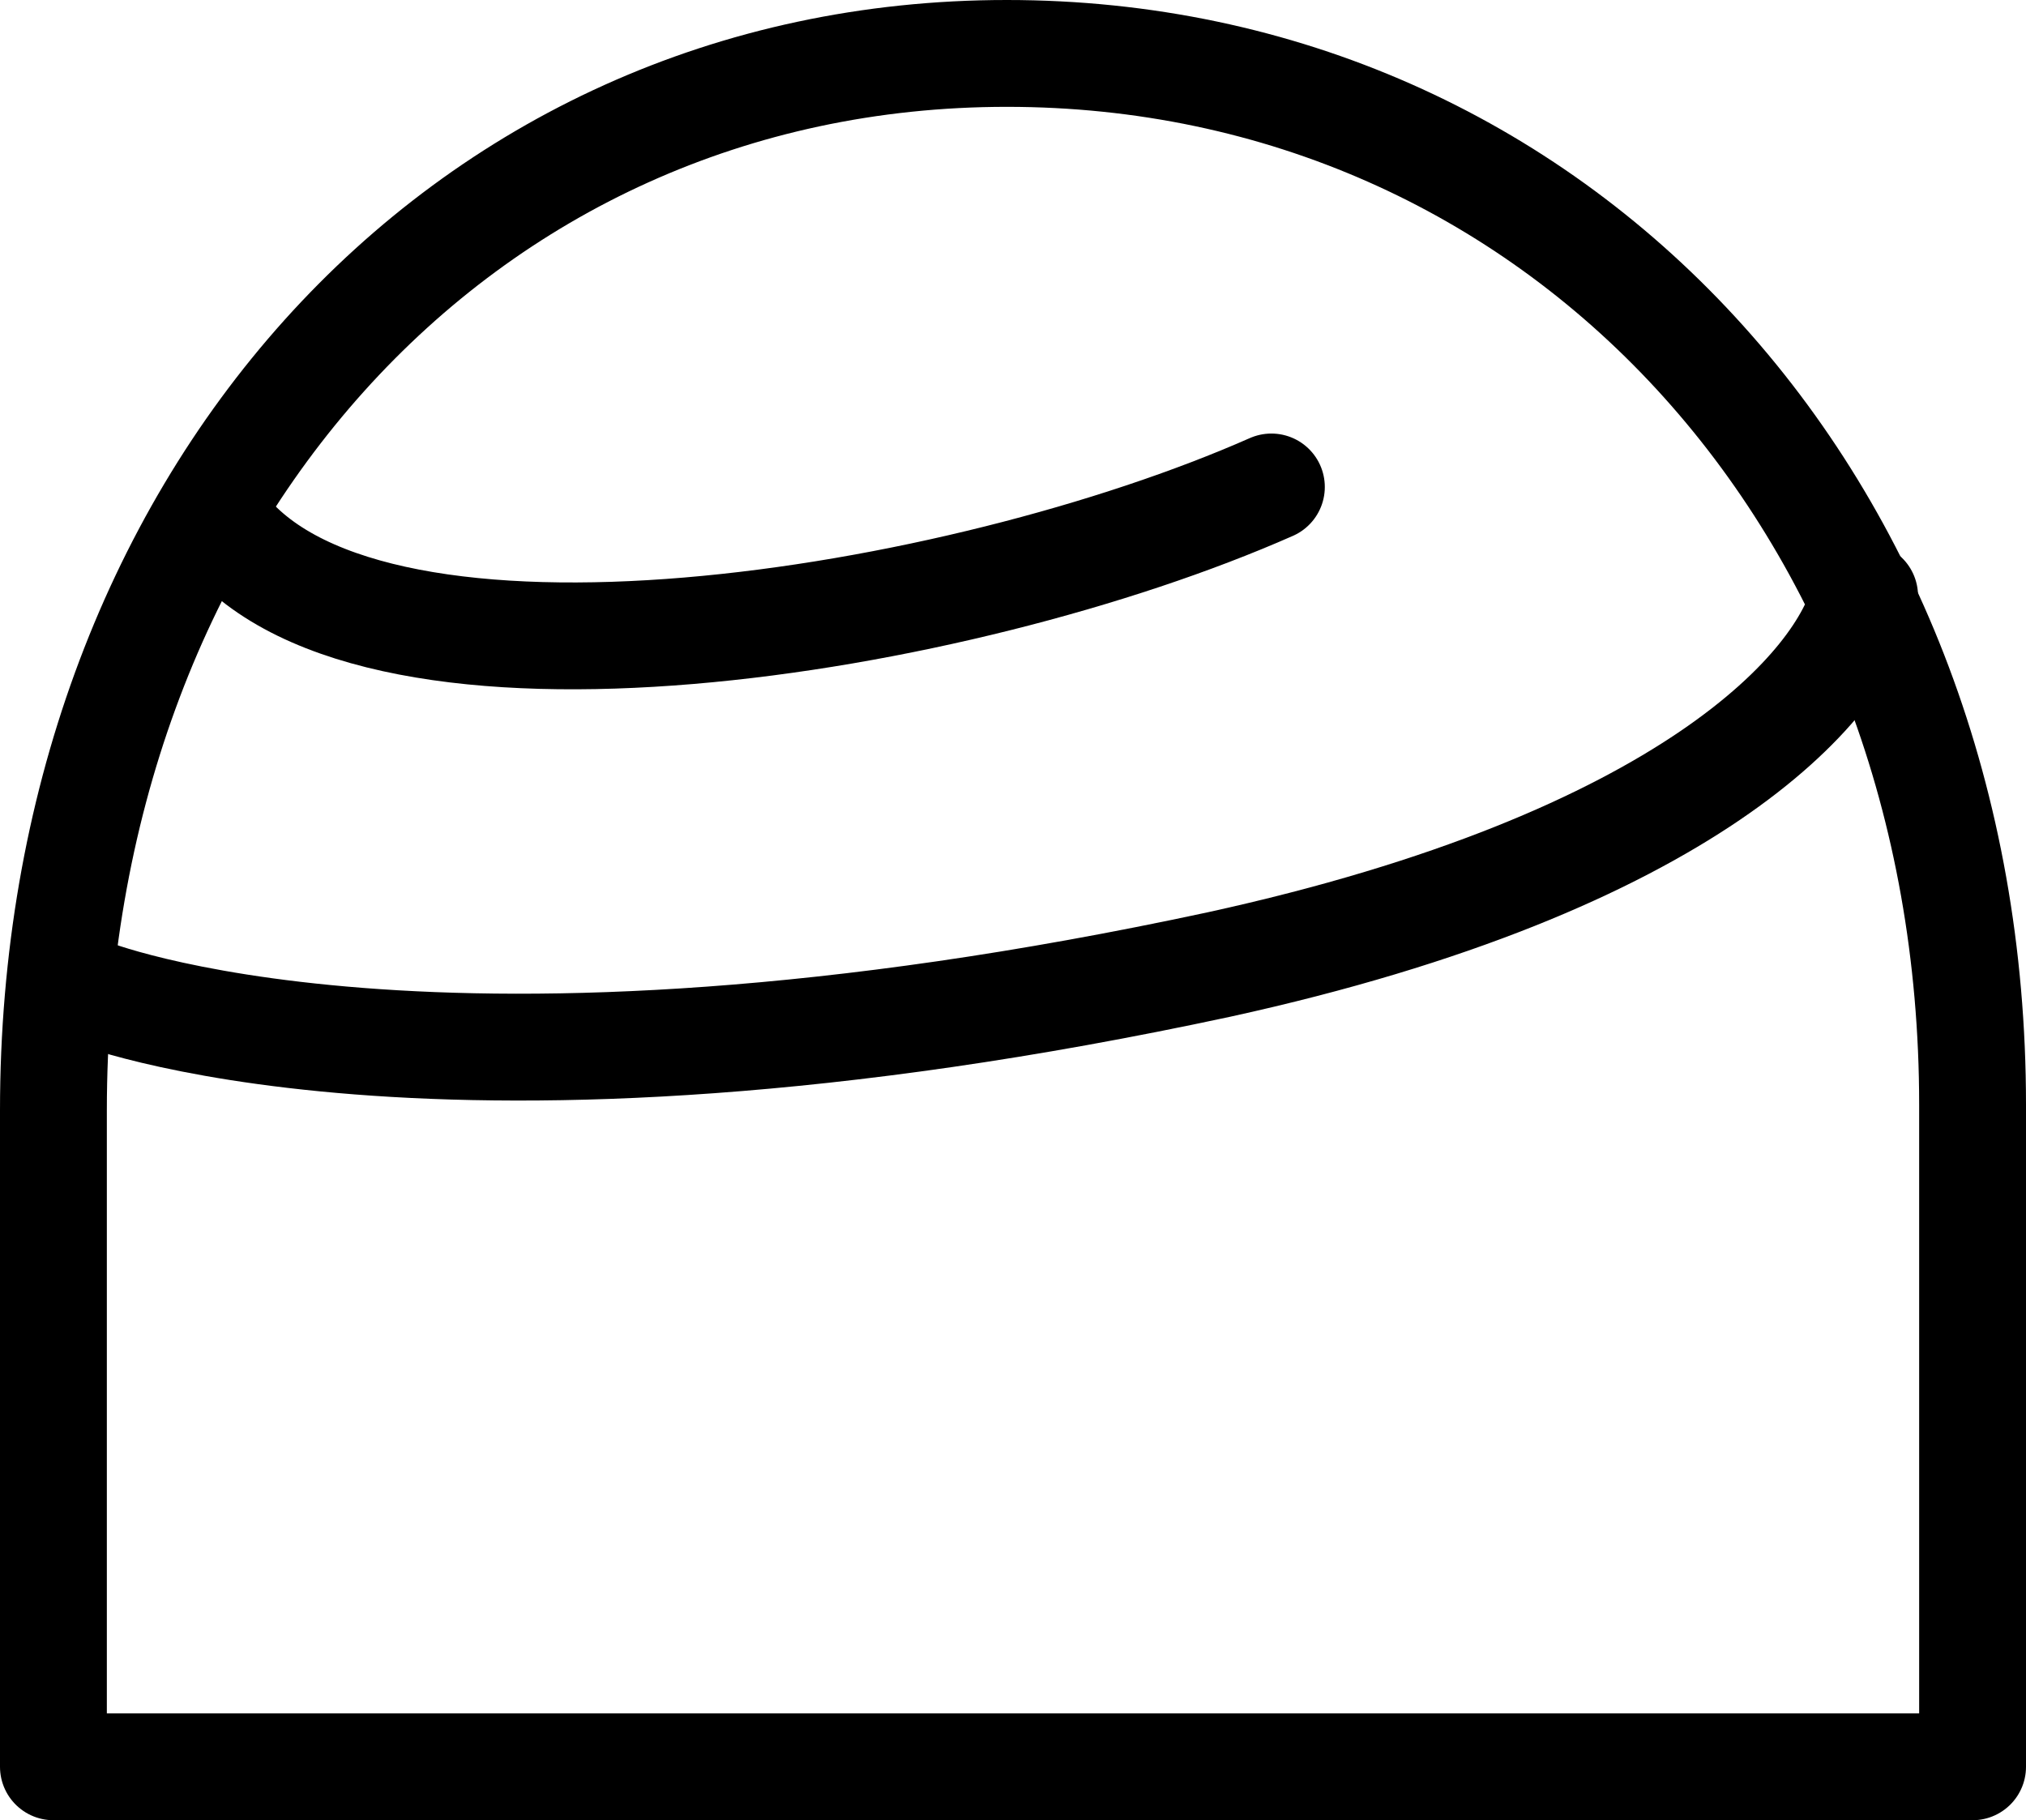
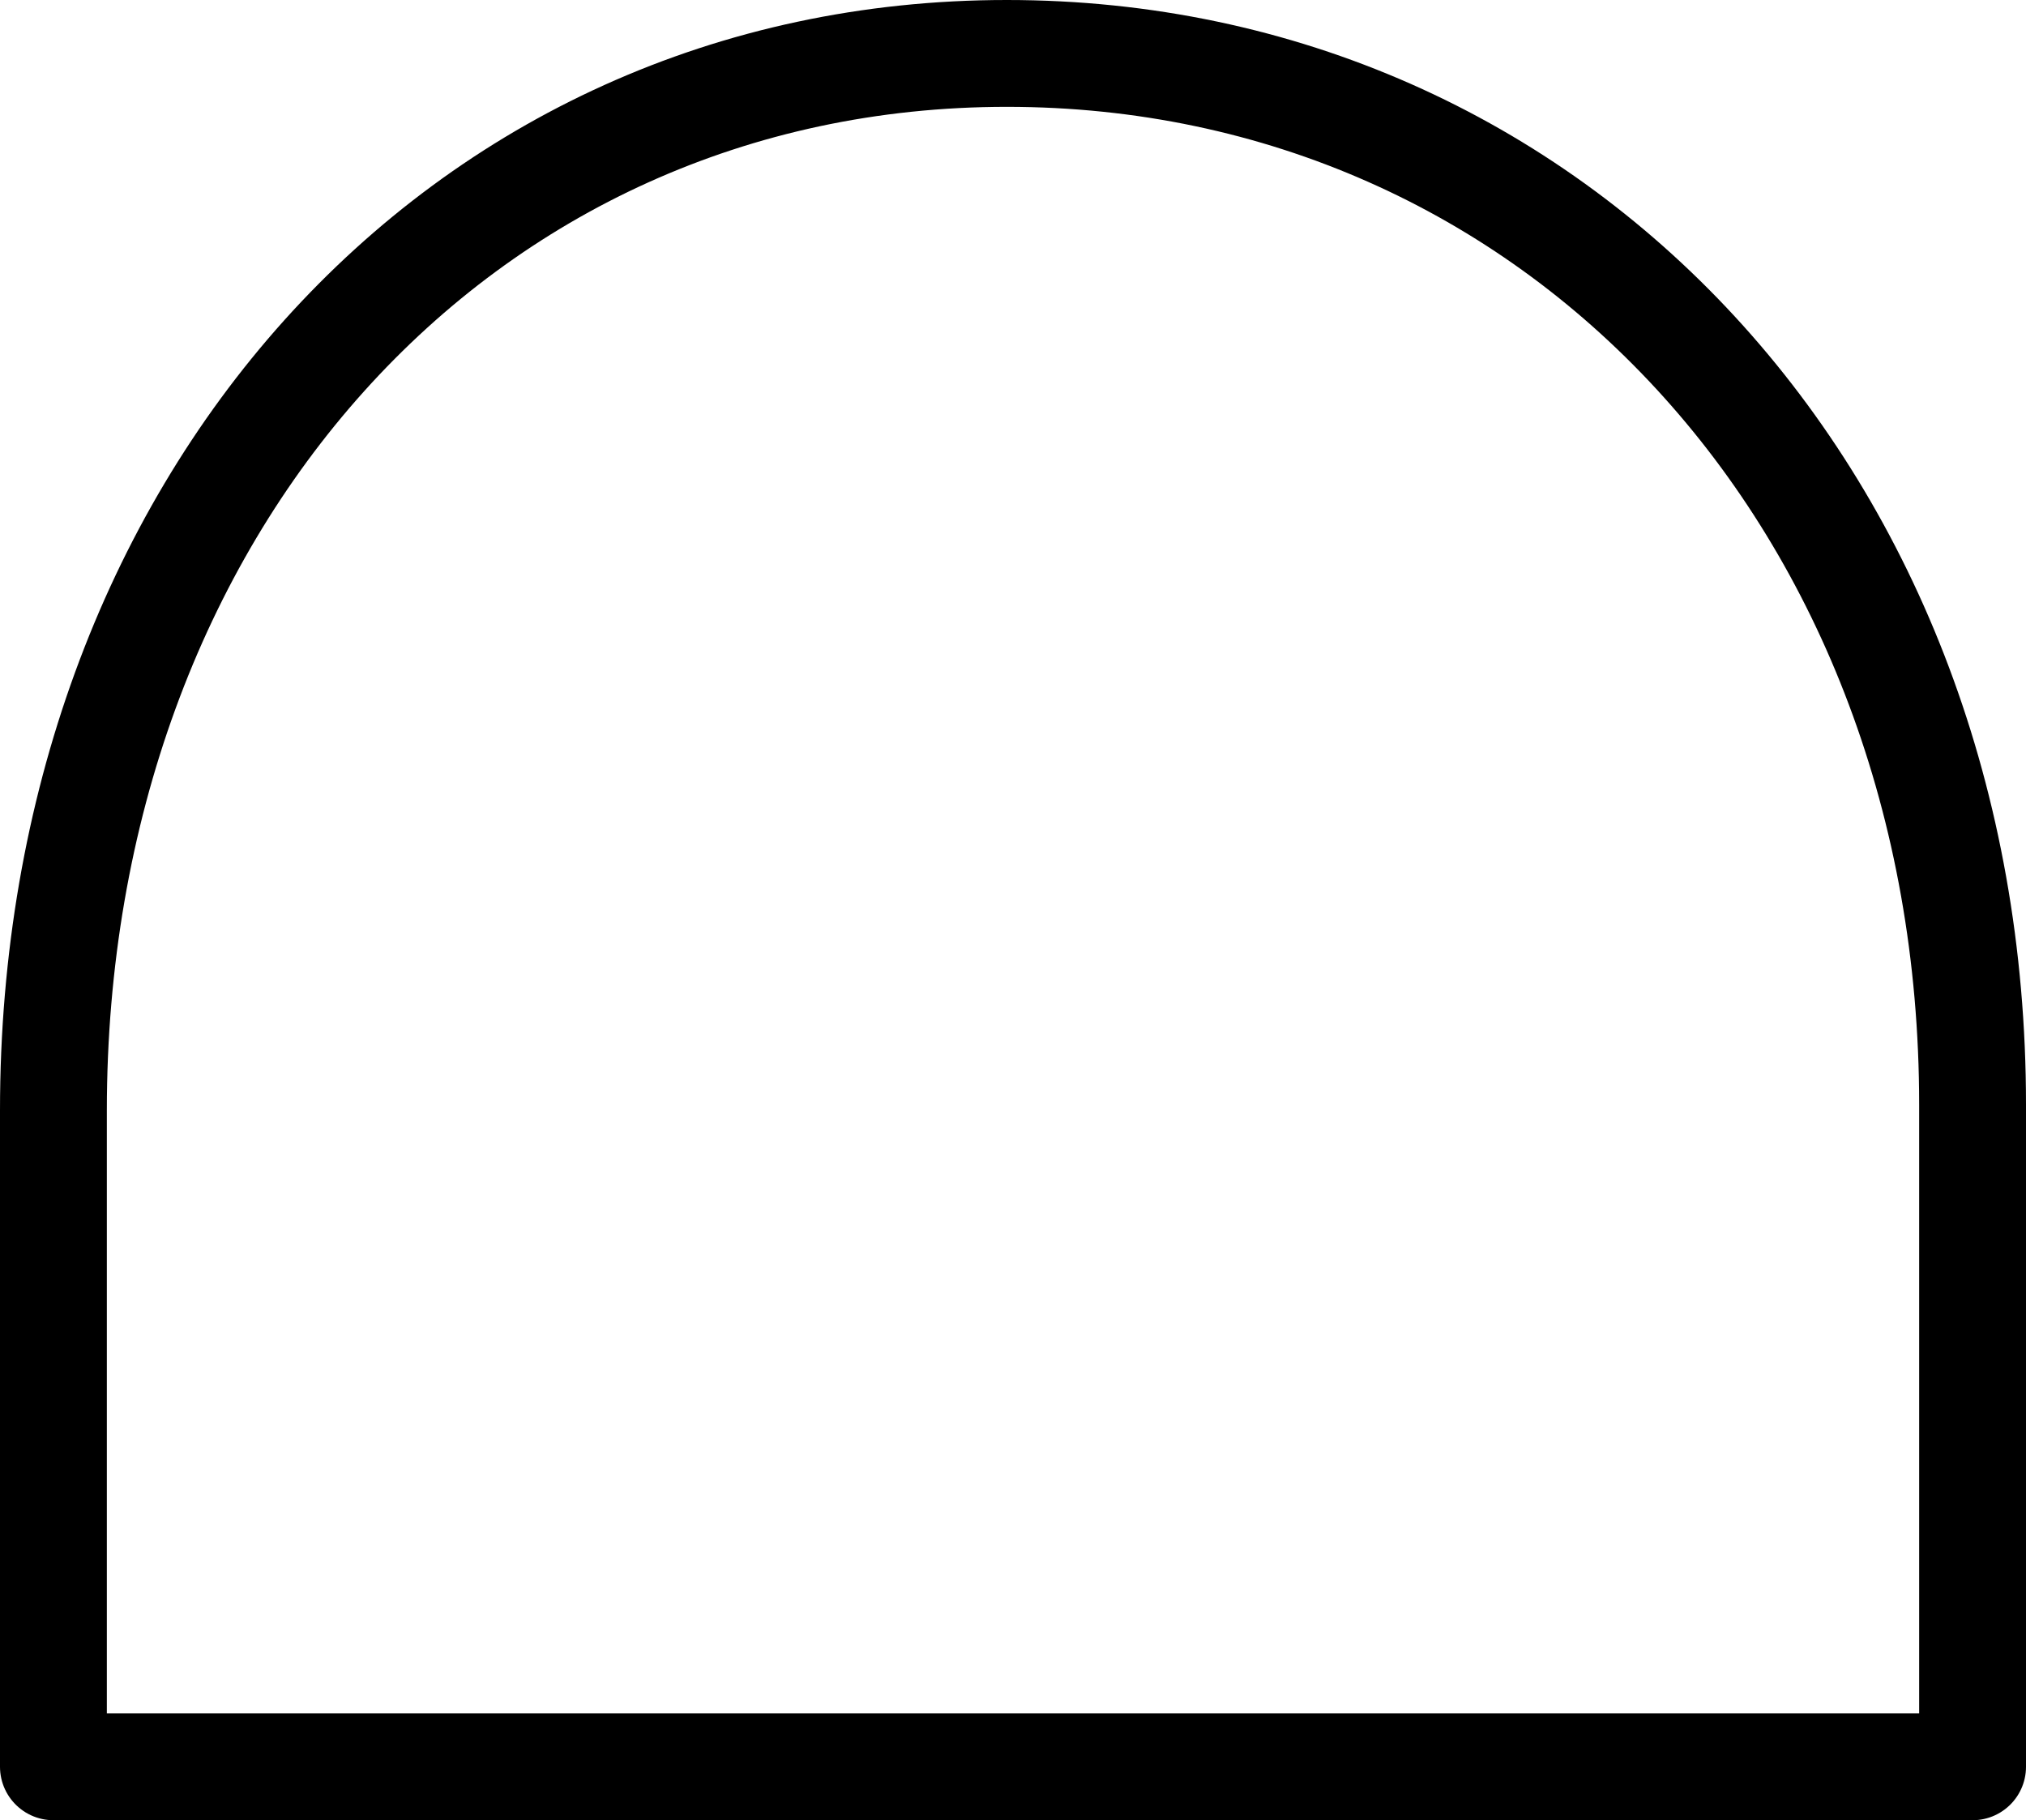
<svg xmlns="http://www.w3.org/2000/svg" width="37.923" height="34.074" viewBox="0 0 37.923 34.074">
  <g id="Group_24" data-name="Group 24" transform="translate(-1579.94 -2800.453)">
    <g id="icons8-truffle" transform="translate(1580.94 2801.453)">
      <path id="Path_9" data-name="Path 9" d="M60,85.79C60,74.493,67.569,66,77.846,66s18.077,8.384,18.077,19.68V98.074H60Z" transform="translate(-60 -66)" fill="none" stroke="#000" stroke-linecap="round" stroke-linejoin="round" stroke-width="2" />
-       <path id="Path_13" data-name="Path 13" d="M65,79.455c2.867,3.535,13.753,1.777,19.591-.8" transform="translate(-61.793 -70.539)" fill="none" stroke="#000" stroke-linecap="round" stroke-linejoin="round" stroke-width="2" />
-       <path id="Path_14" data-name="Path 14" d="M61,89.236s6.485,2.656,21.169-.5c8.788-1.924,11.694-5.2,12.092-6.9" transform="translate(-60.359 -71.679)" fill="none" stroke="#000" stroke-linecap="round" stroke-linejoin="round" stroke-width="2" />
    </g>
  </g>
</svg>